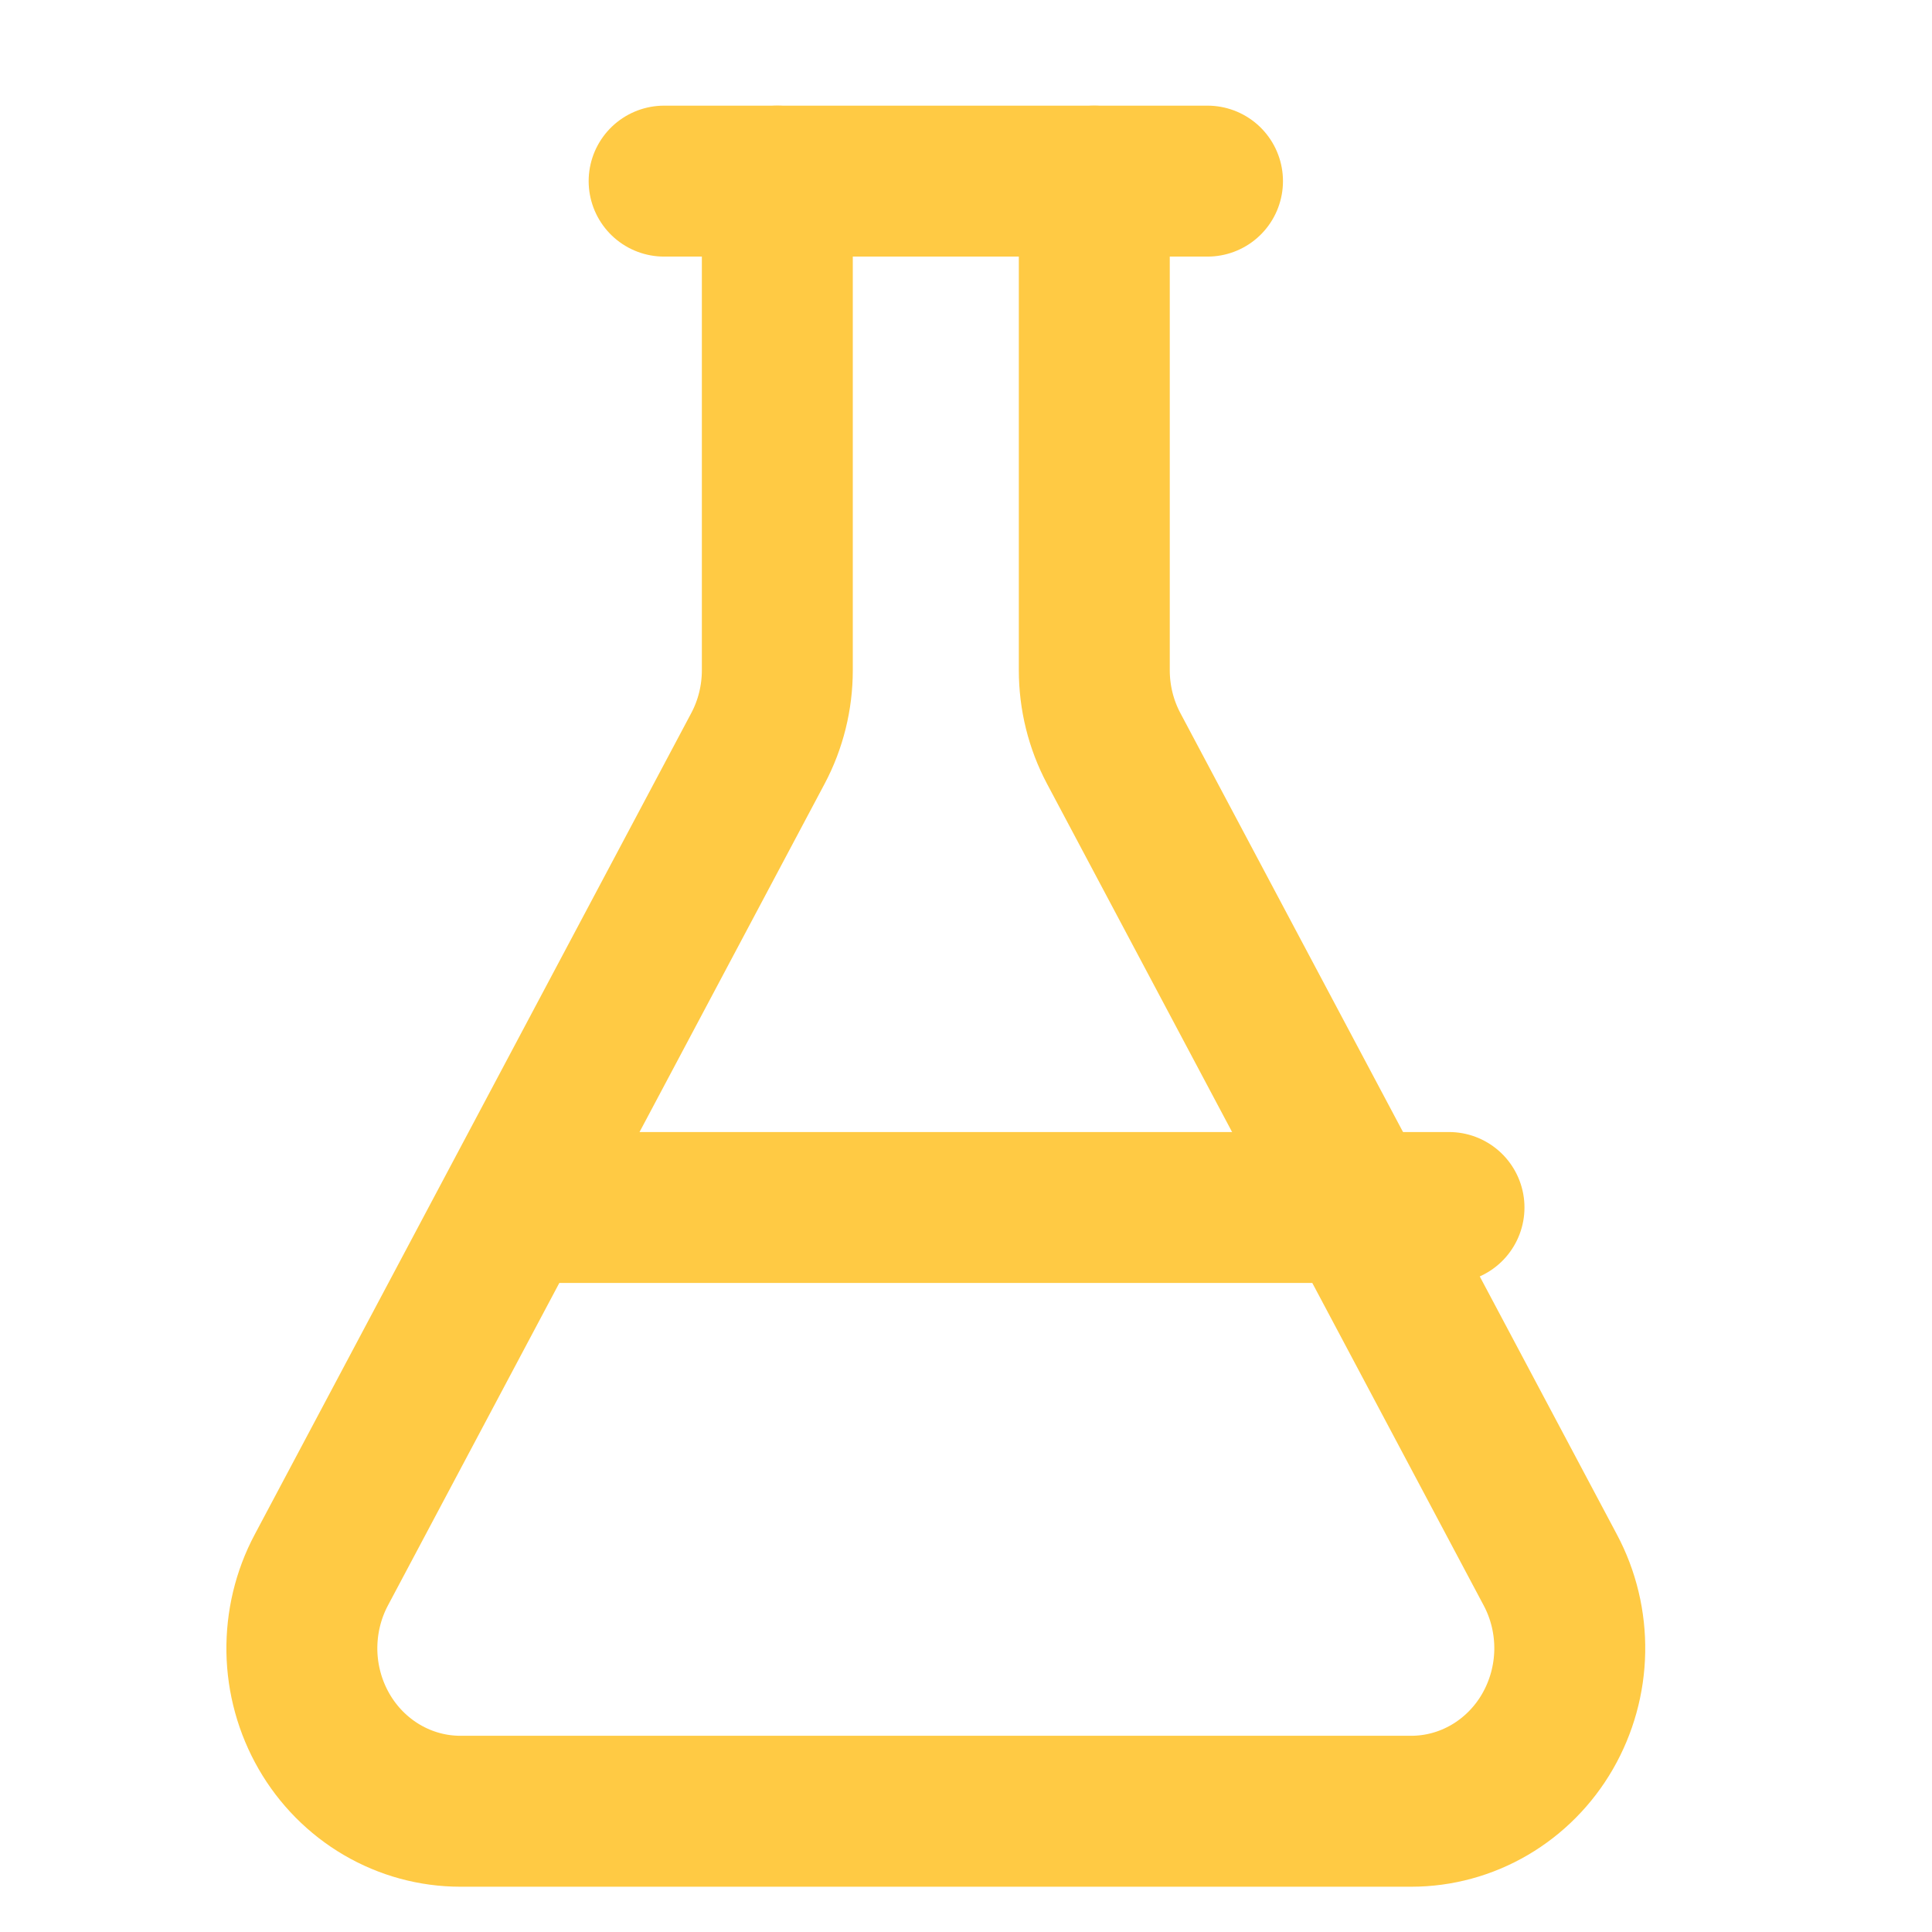
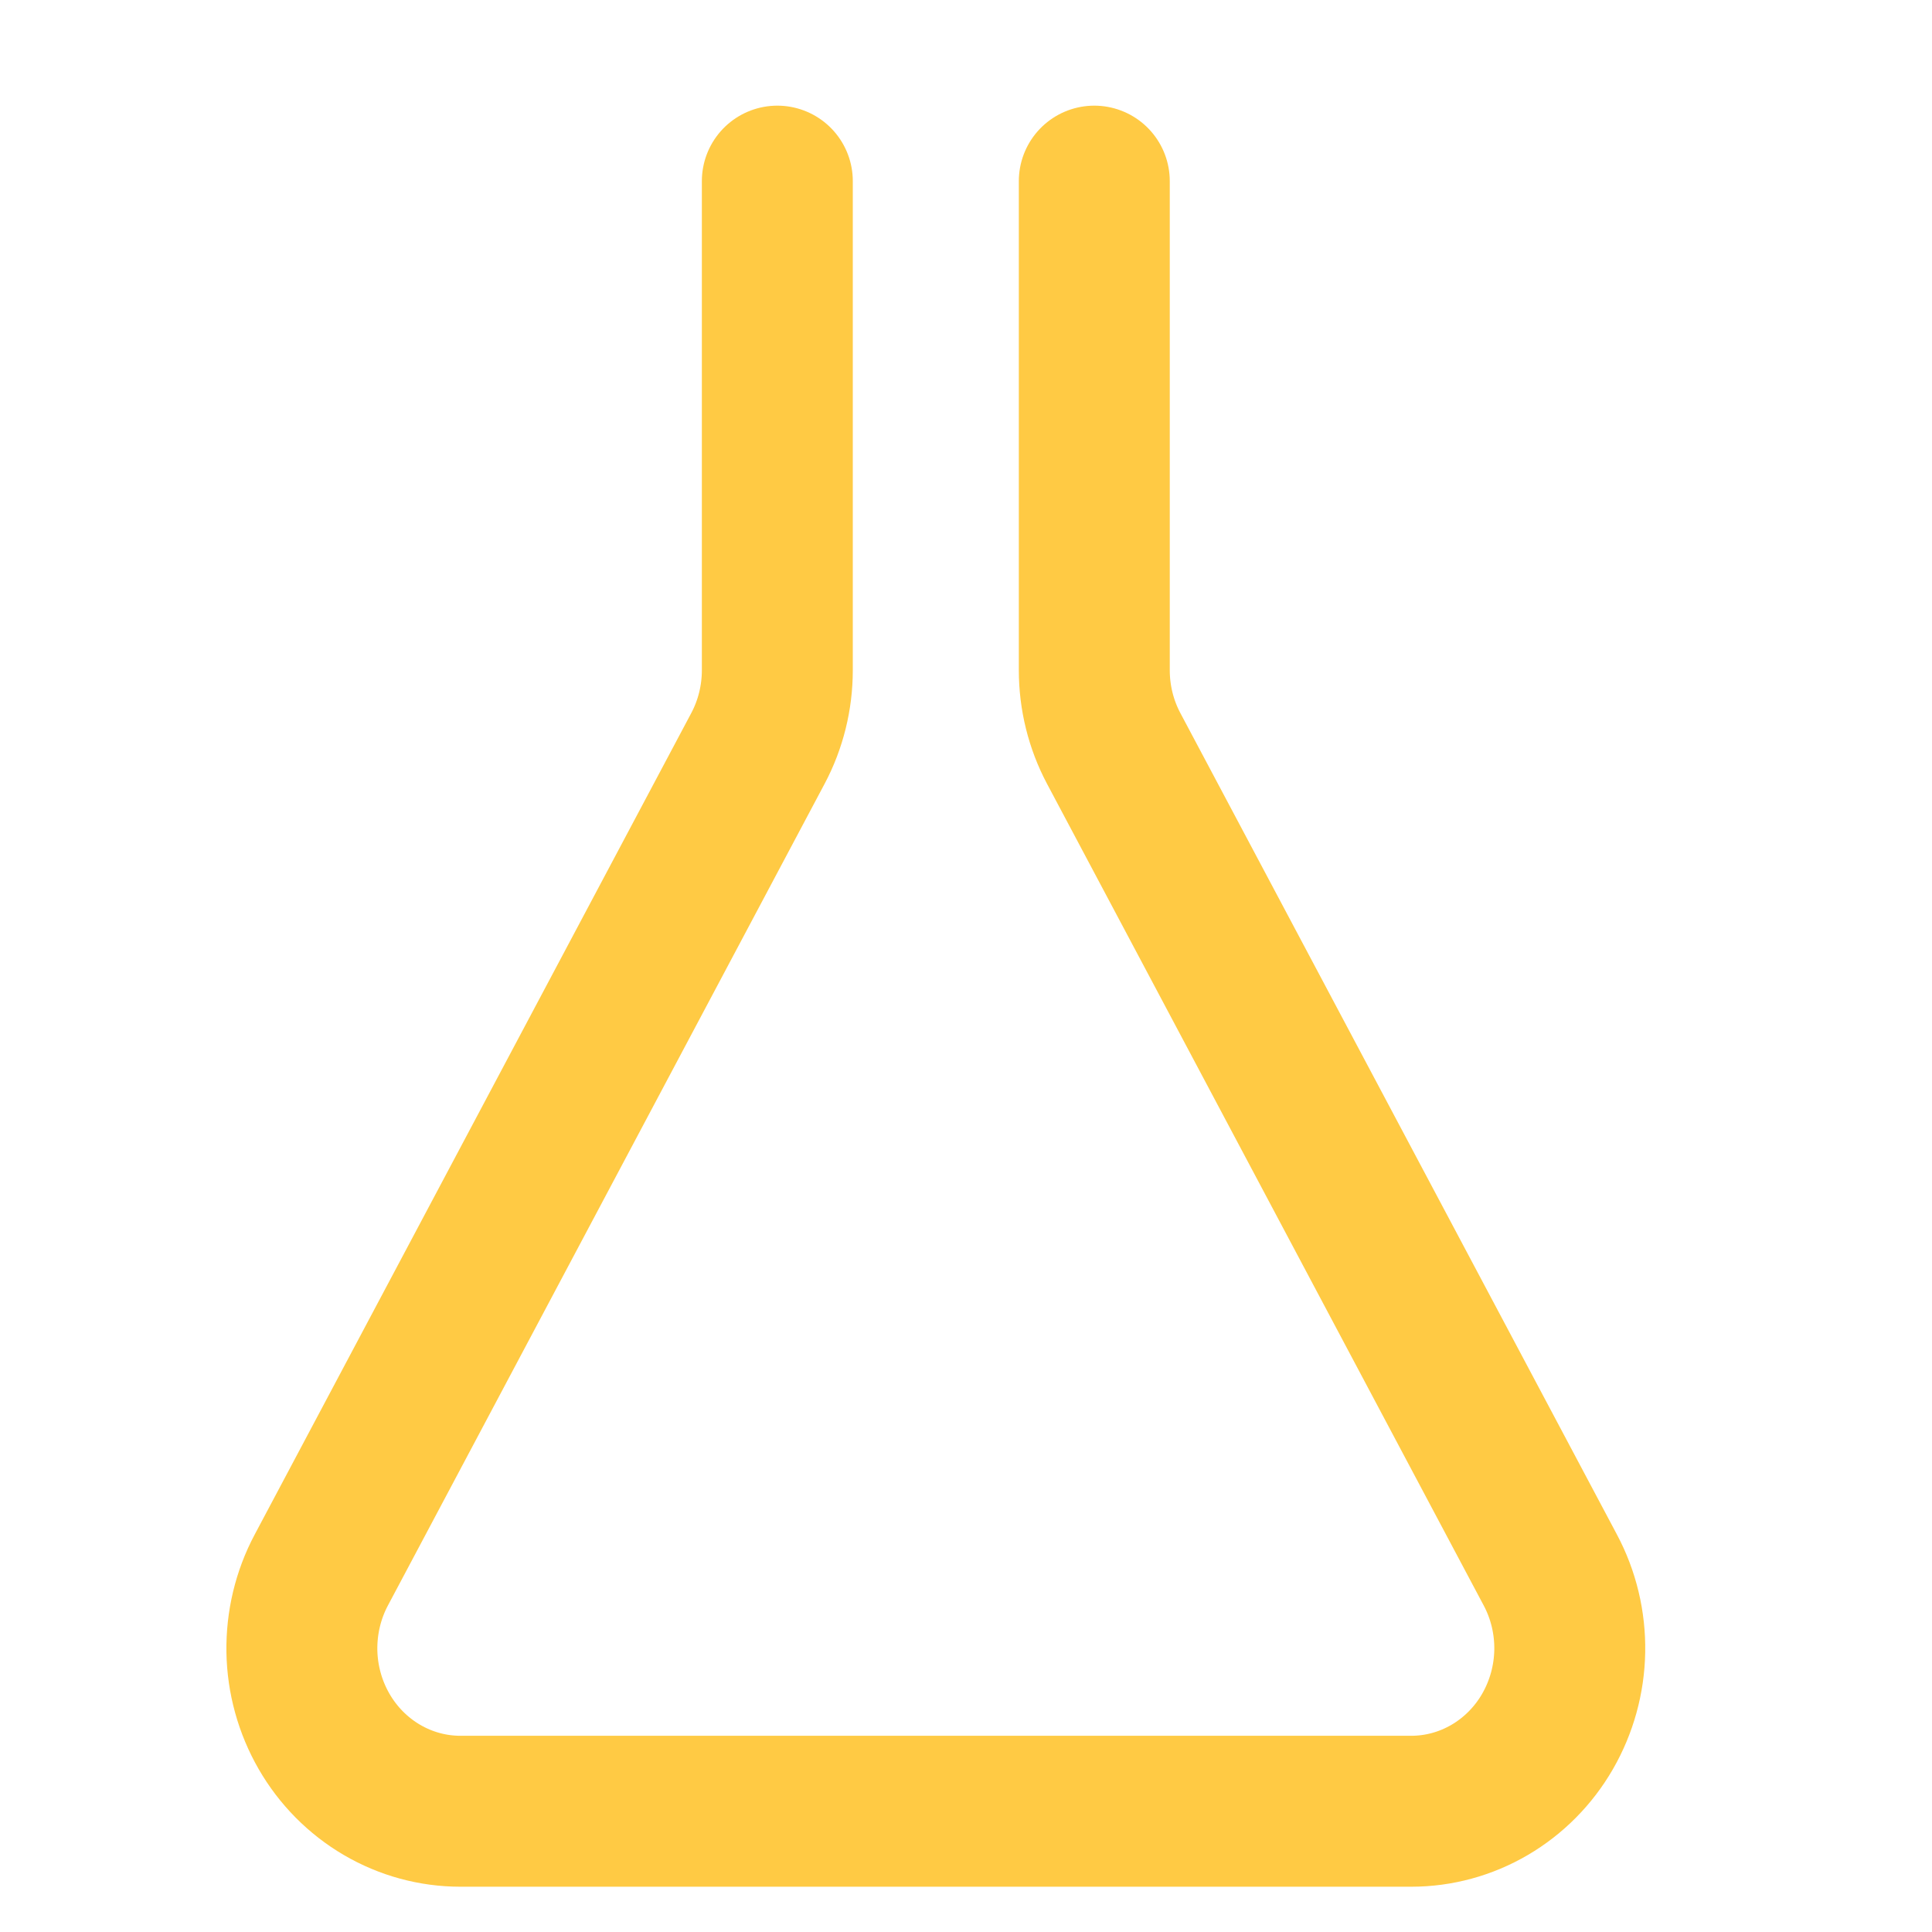
<svg xmlns="http://www.w3.org/2000/svg" width="32" height="32" viewBox="0 0 32 32" fill="none">
  <path d="M18.125 3V11.1C18.125 11.553 18.235 11.999 18.446 12.396L25.678 26.004C25.897 26.415 26.008 26.878 26 27.347C25.992 27.815 25.865 28.274 25.633 28.677C25.401 29.08 25.07 29.414 24.674 29.646C24.278 29.878 23.83 30 23.375 30H7.625C7.17 30 6.722 29.878 6.326 29.646C5.93 29.414 5.599 29.08 5.367 28.677C5.135 28.274 5.008 27.815 5 27.347C4.993 26.878 5.103 26.415 5.322 26.004L12.554 12.396C12.765 11.999 12.875 11.553 12.875 11.1V3" stroke="#FFCA44" stroke-width="2.5" stroke-linecap="round" stroke-linejoin="round" />
-   <path d="M9 20H24" stroke="#FFCA44" stroke-width="2.5" stroke-linecap="round" stroke-linejoin="round" />
-   <path d="M11 3H20" stroke="#FFCA44" stroke-width="2.5" stroke-linecap="round" stroke-linejoin="round" />
</svg>